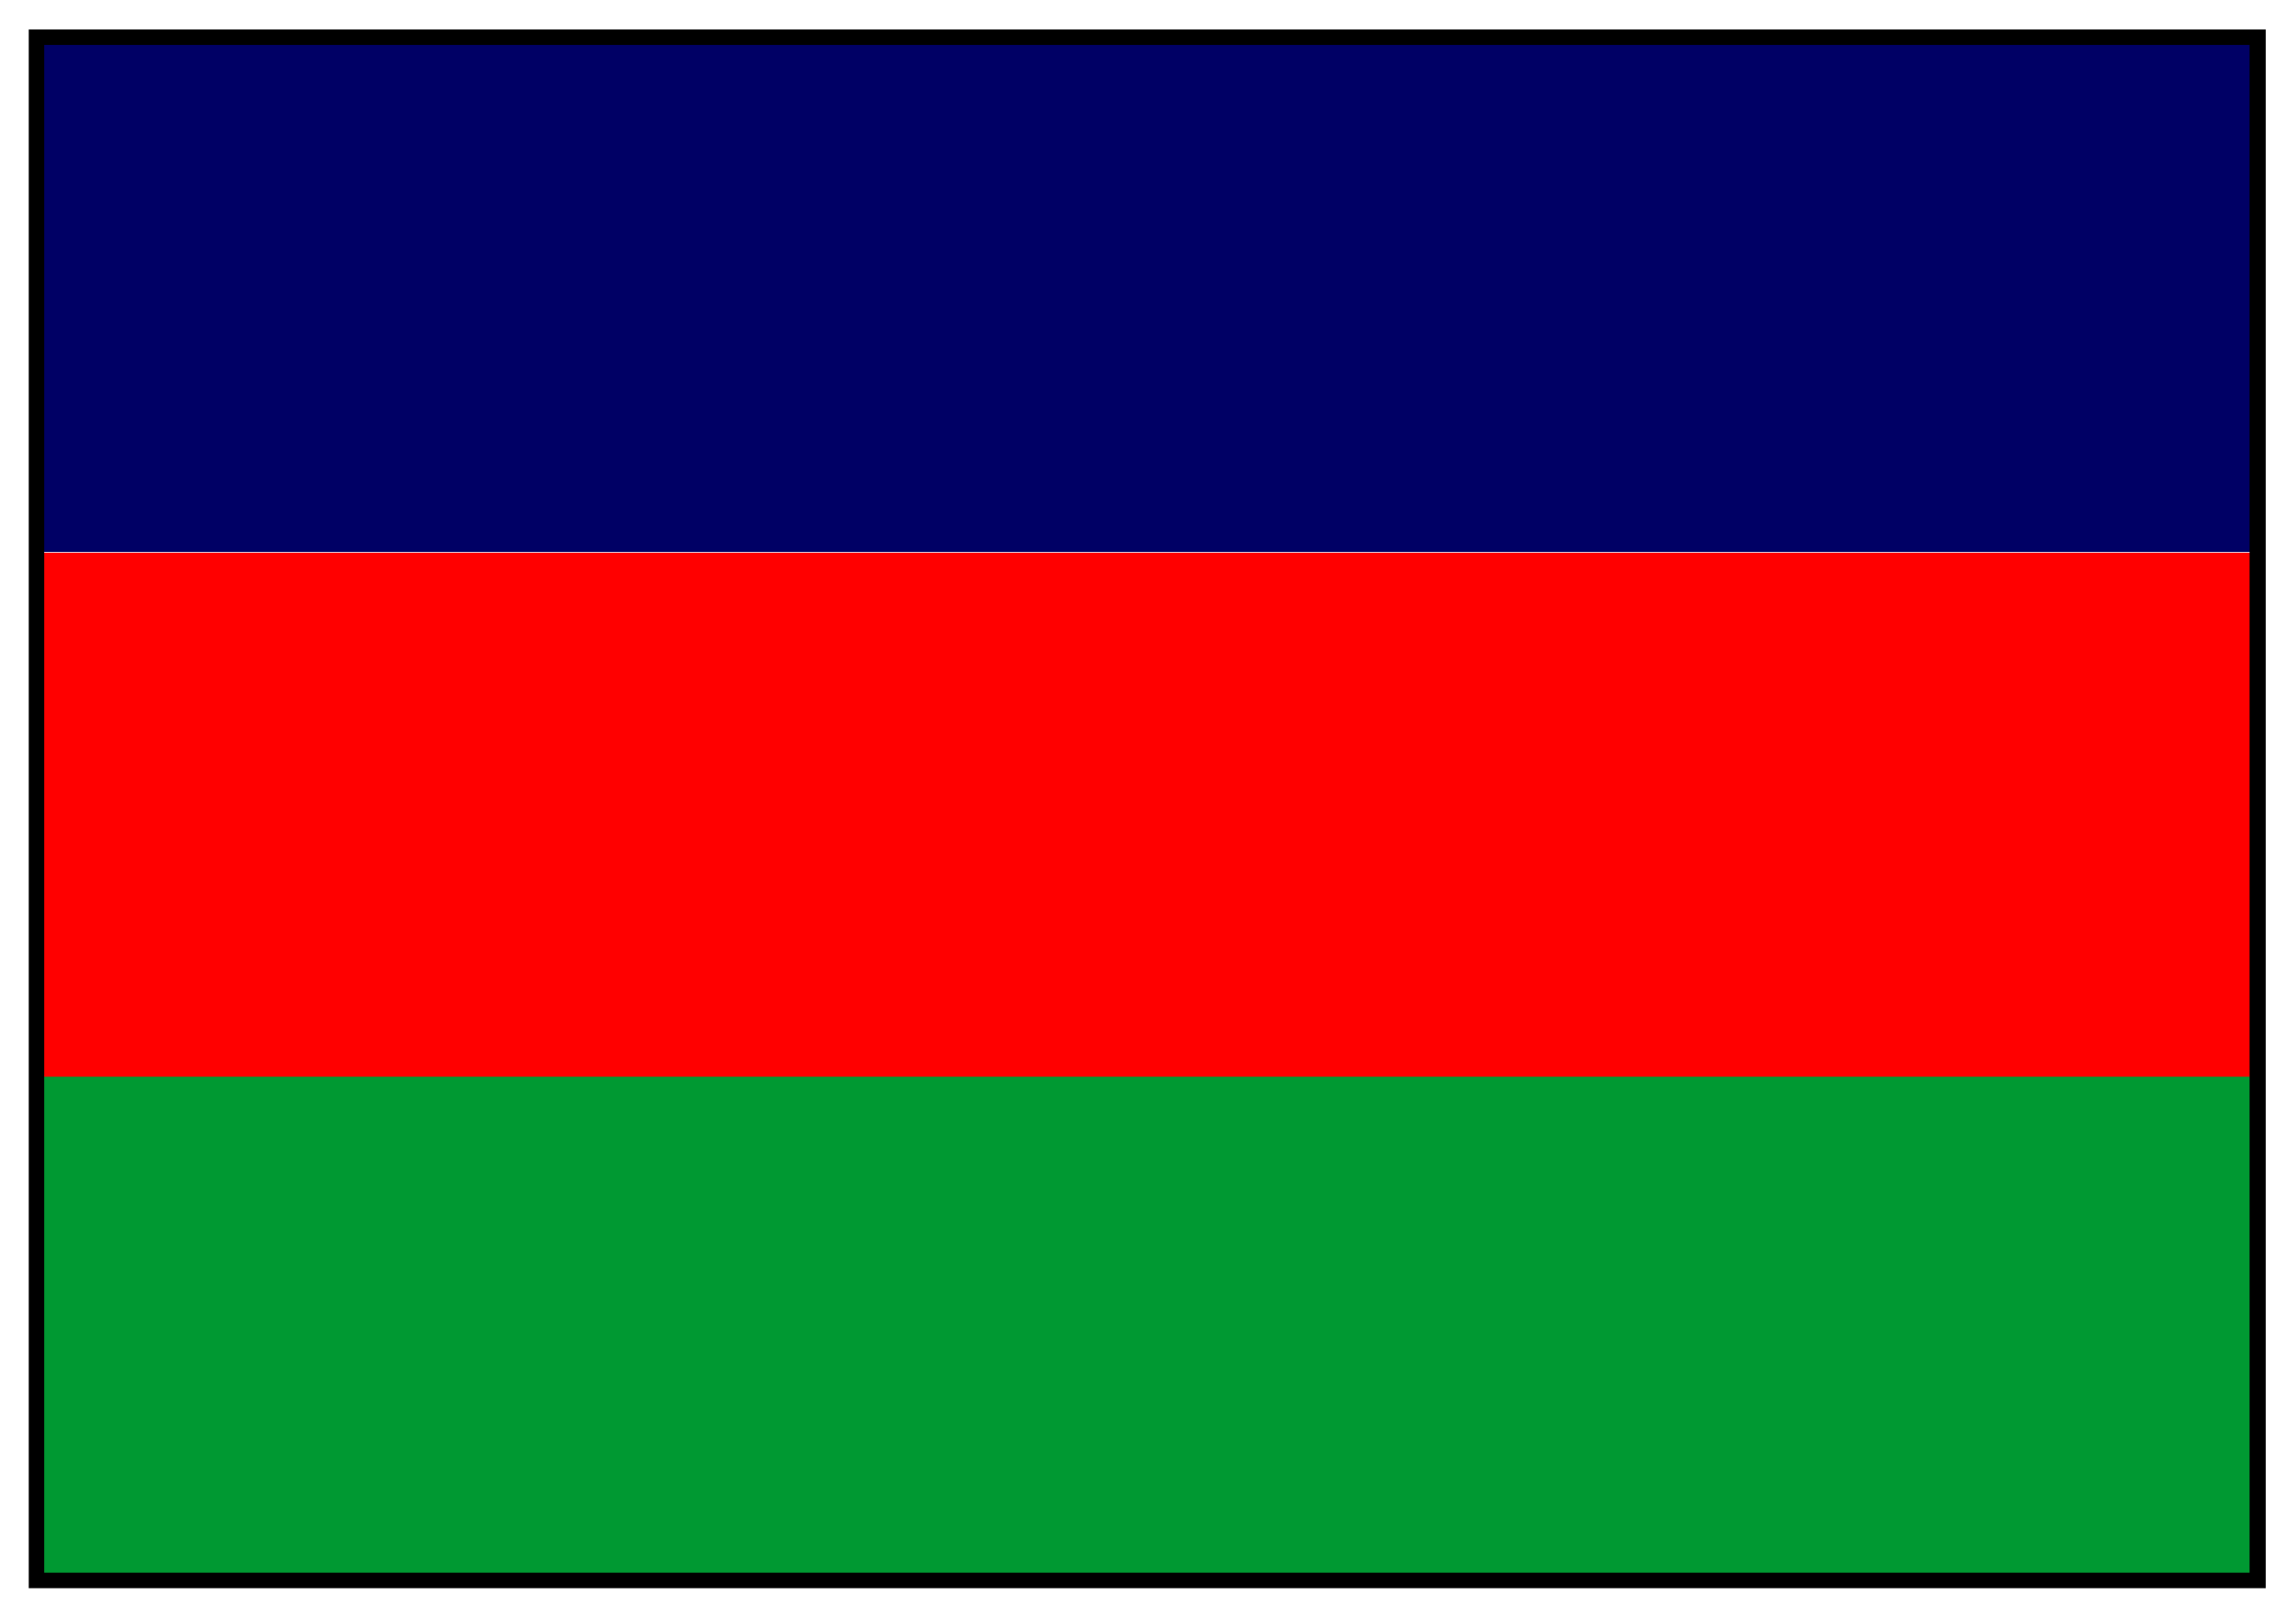
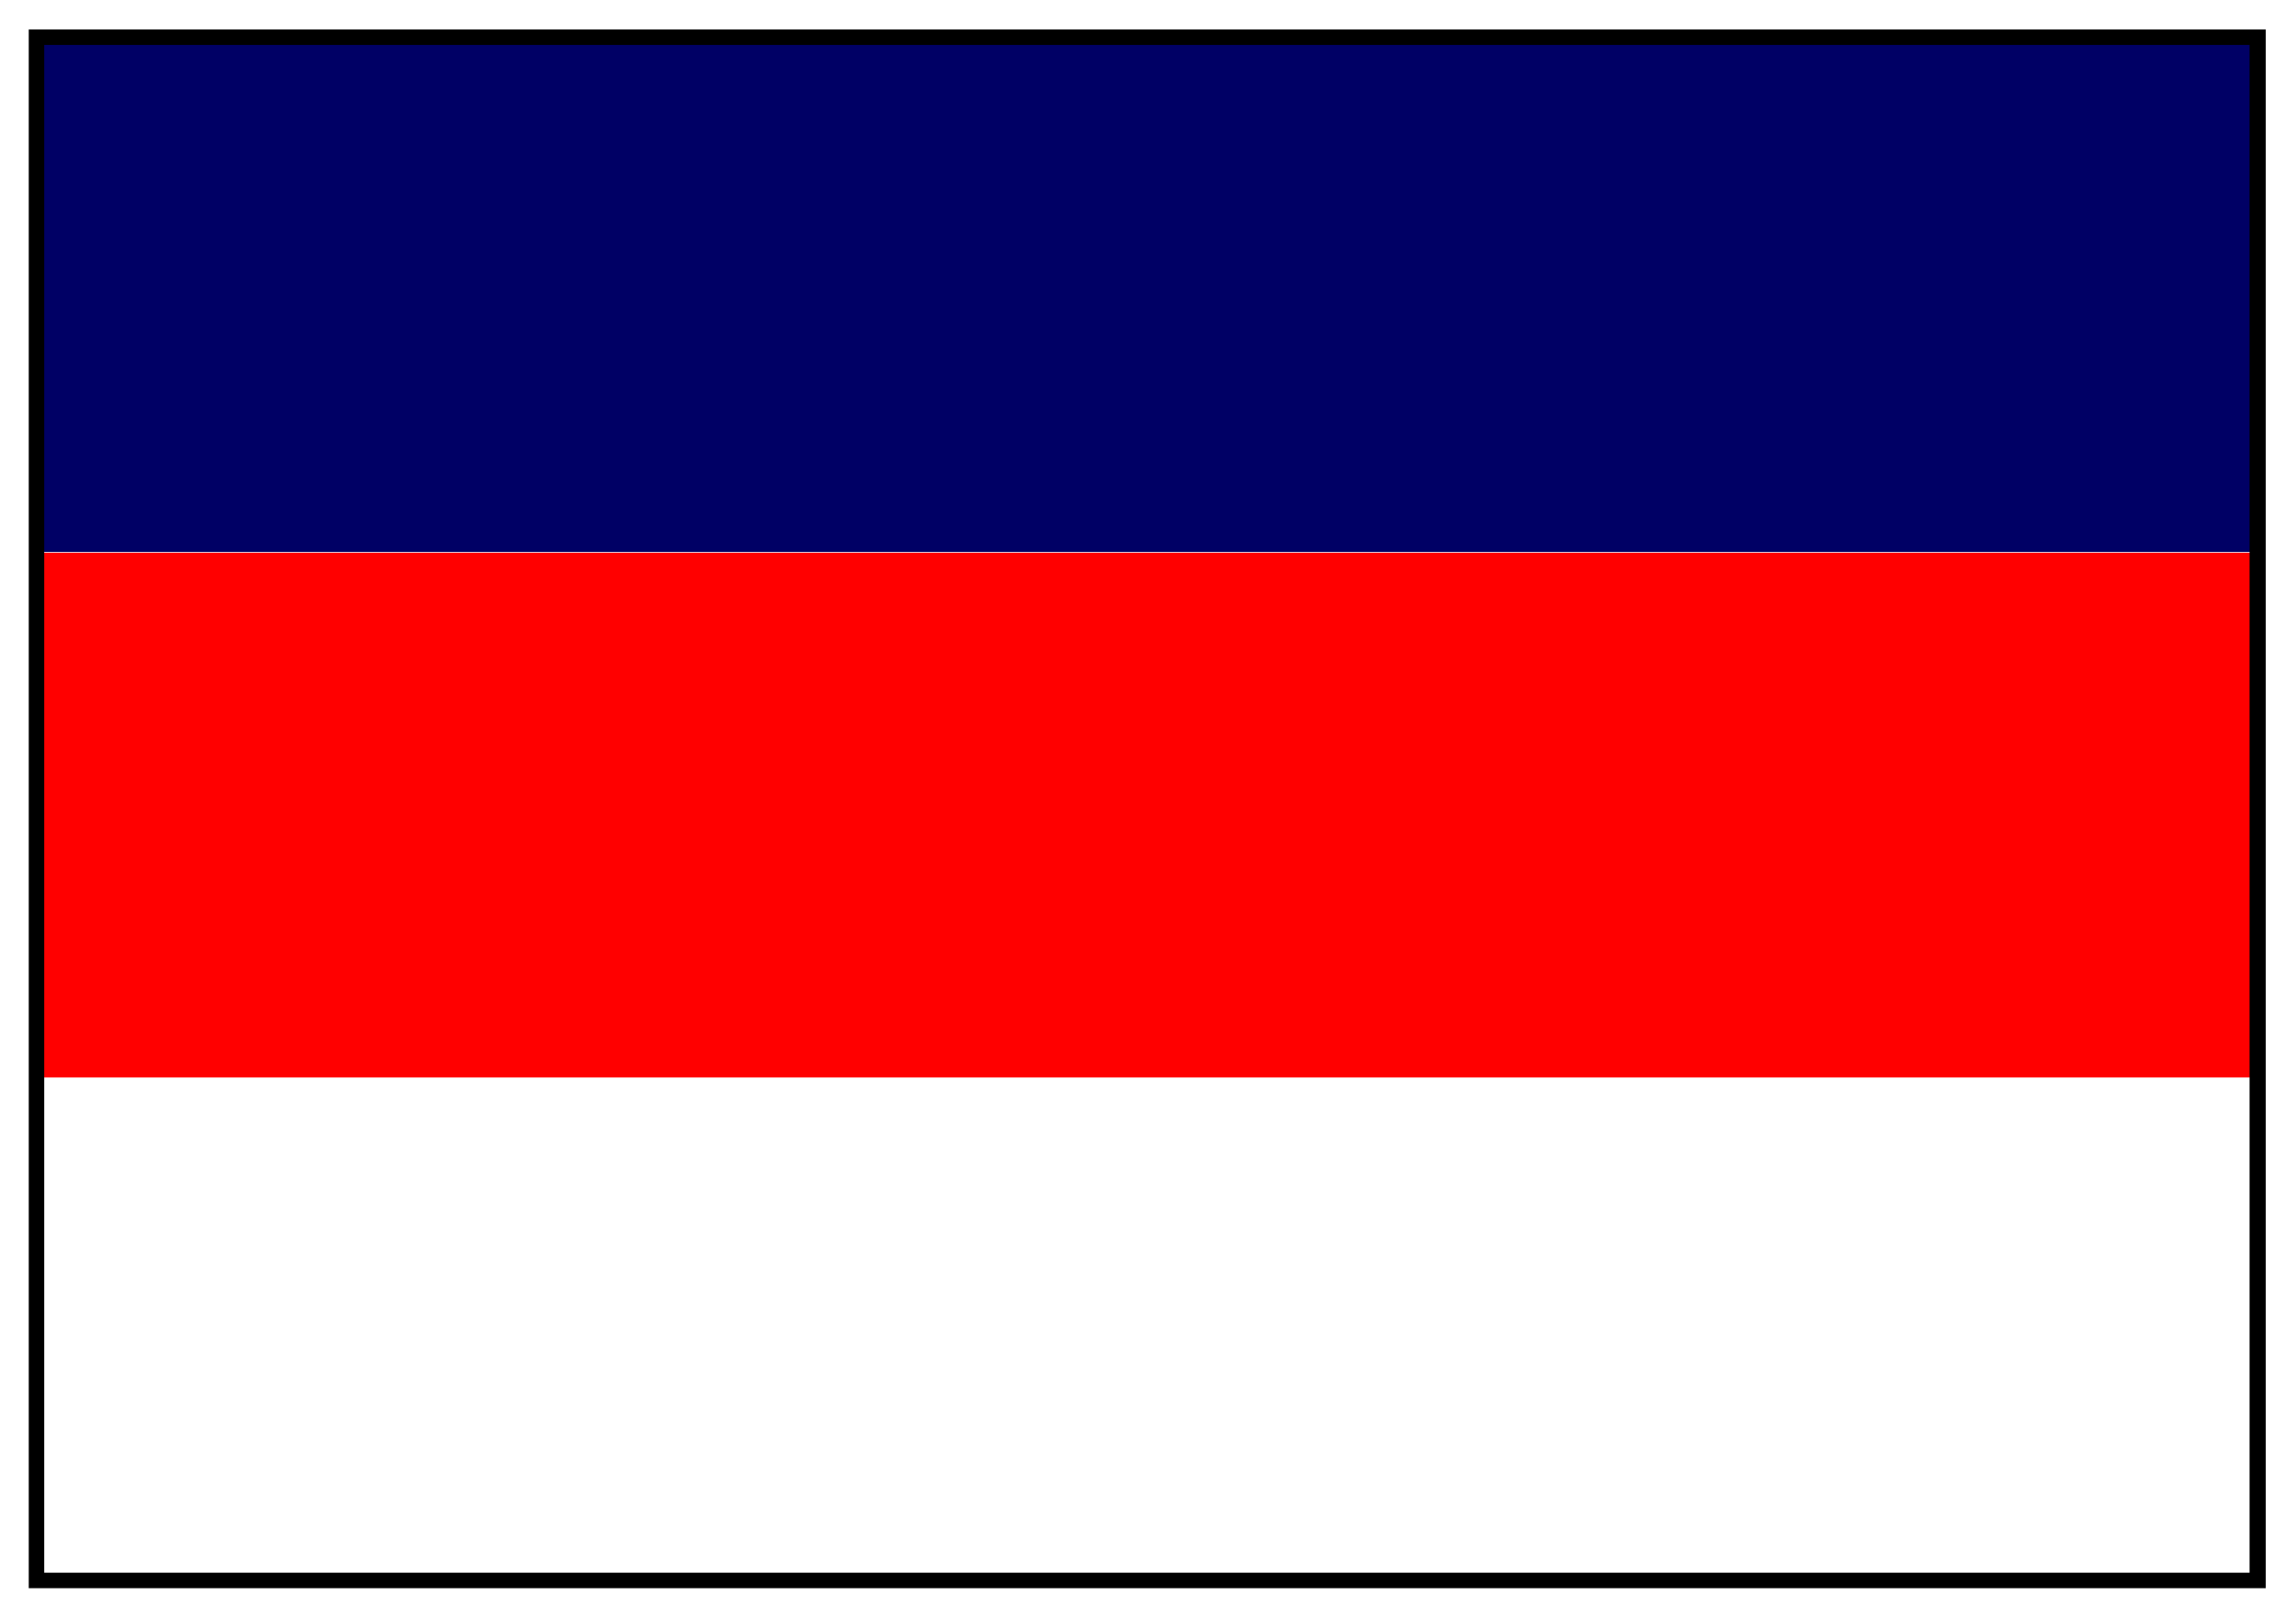
<svg xmlns="http://www.w3.org/2000/svg" width="493.465" height="347.881" fill-rule="evenodd" stroke-linecap="round" preserveAspectRatio="none" viewBox="0 0 3115 2196">
  <style>.brush0{fill:#fff}.pen0{stroke:#000;stroke-width:1;stroke-linejoin:round}</style>
  <path d="M50 749h3013V51H50v698z" style="stroke:none;fill:#000065" />
  <path d="M50 1462h3013V750H50v712z" style="stroke:none;fill:red" />
-   <path d="M50 2146h3013v-685H50v685z" style="stroke:none;fill:#009932" />
  <path d="M60 61h2992v2073H60V61l-1-21H39v2115h3035V40H59l1 21z" style="stroke:none;fill:#000" />
</svg>